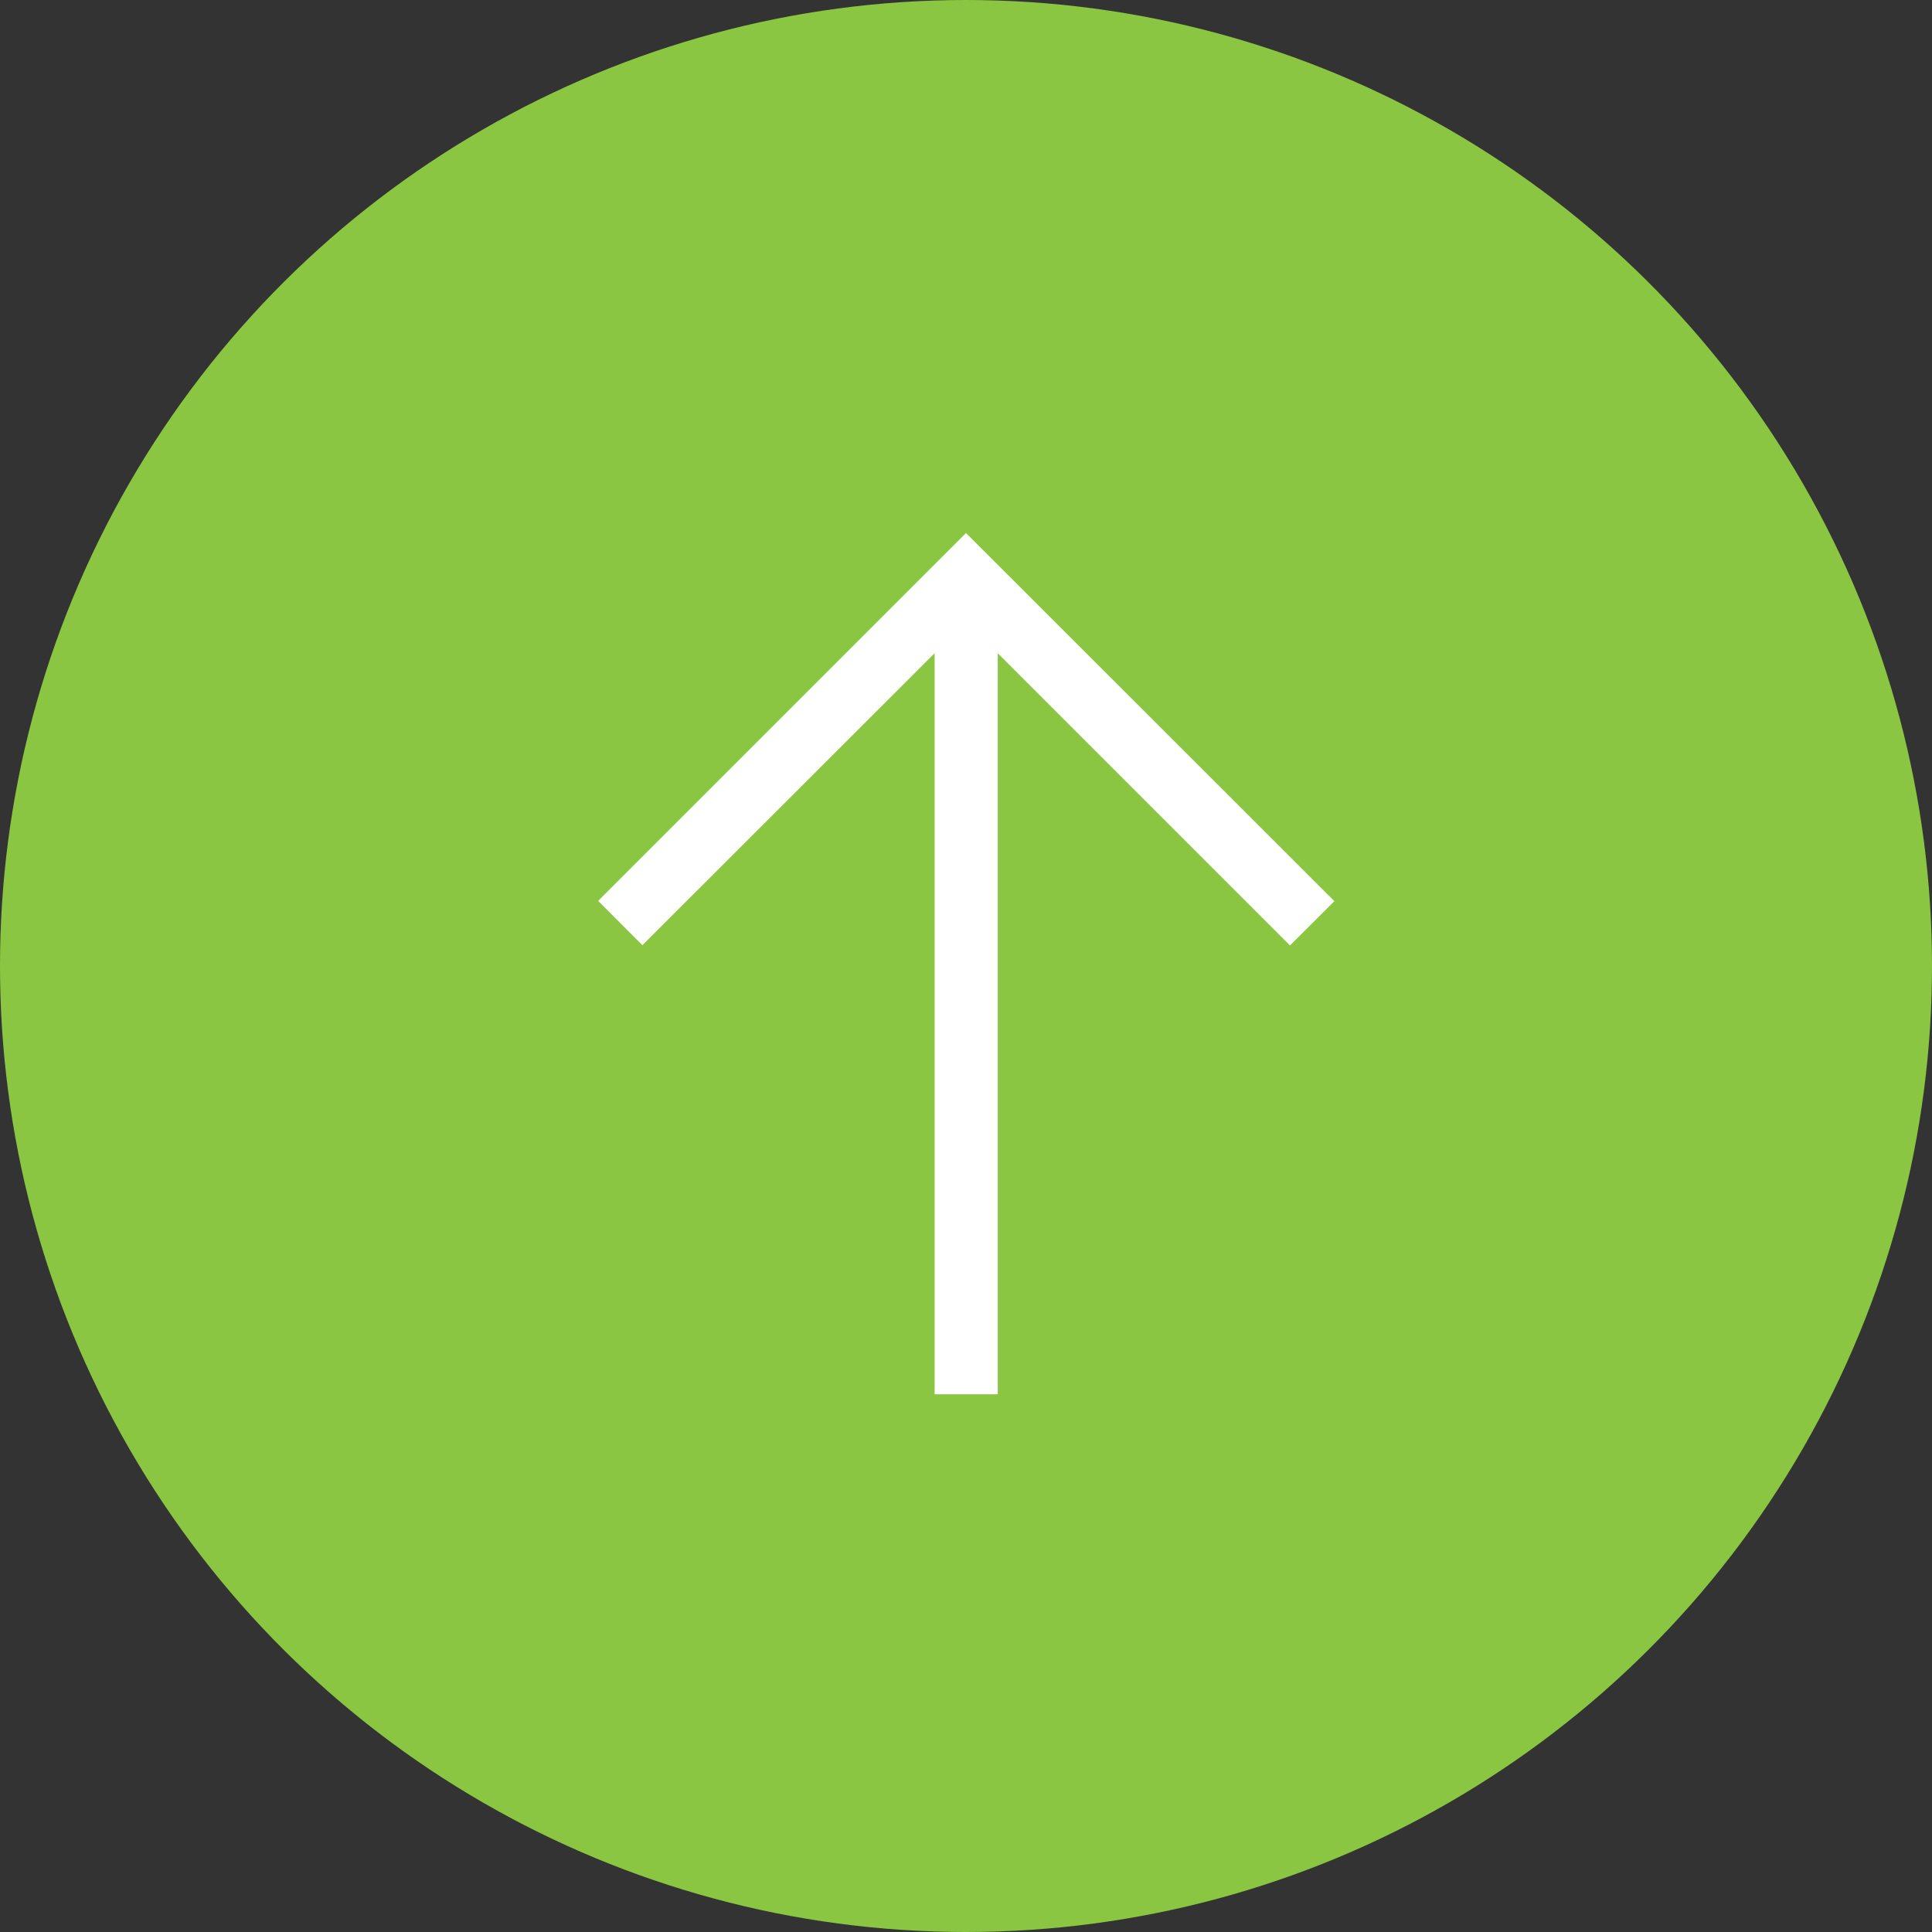
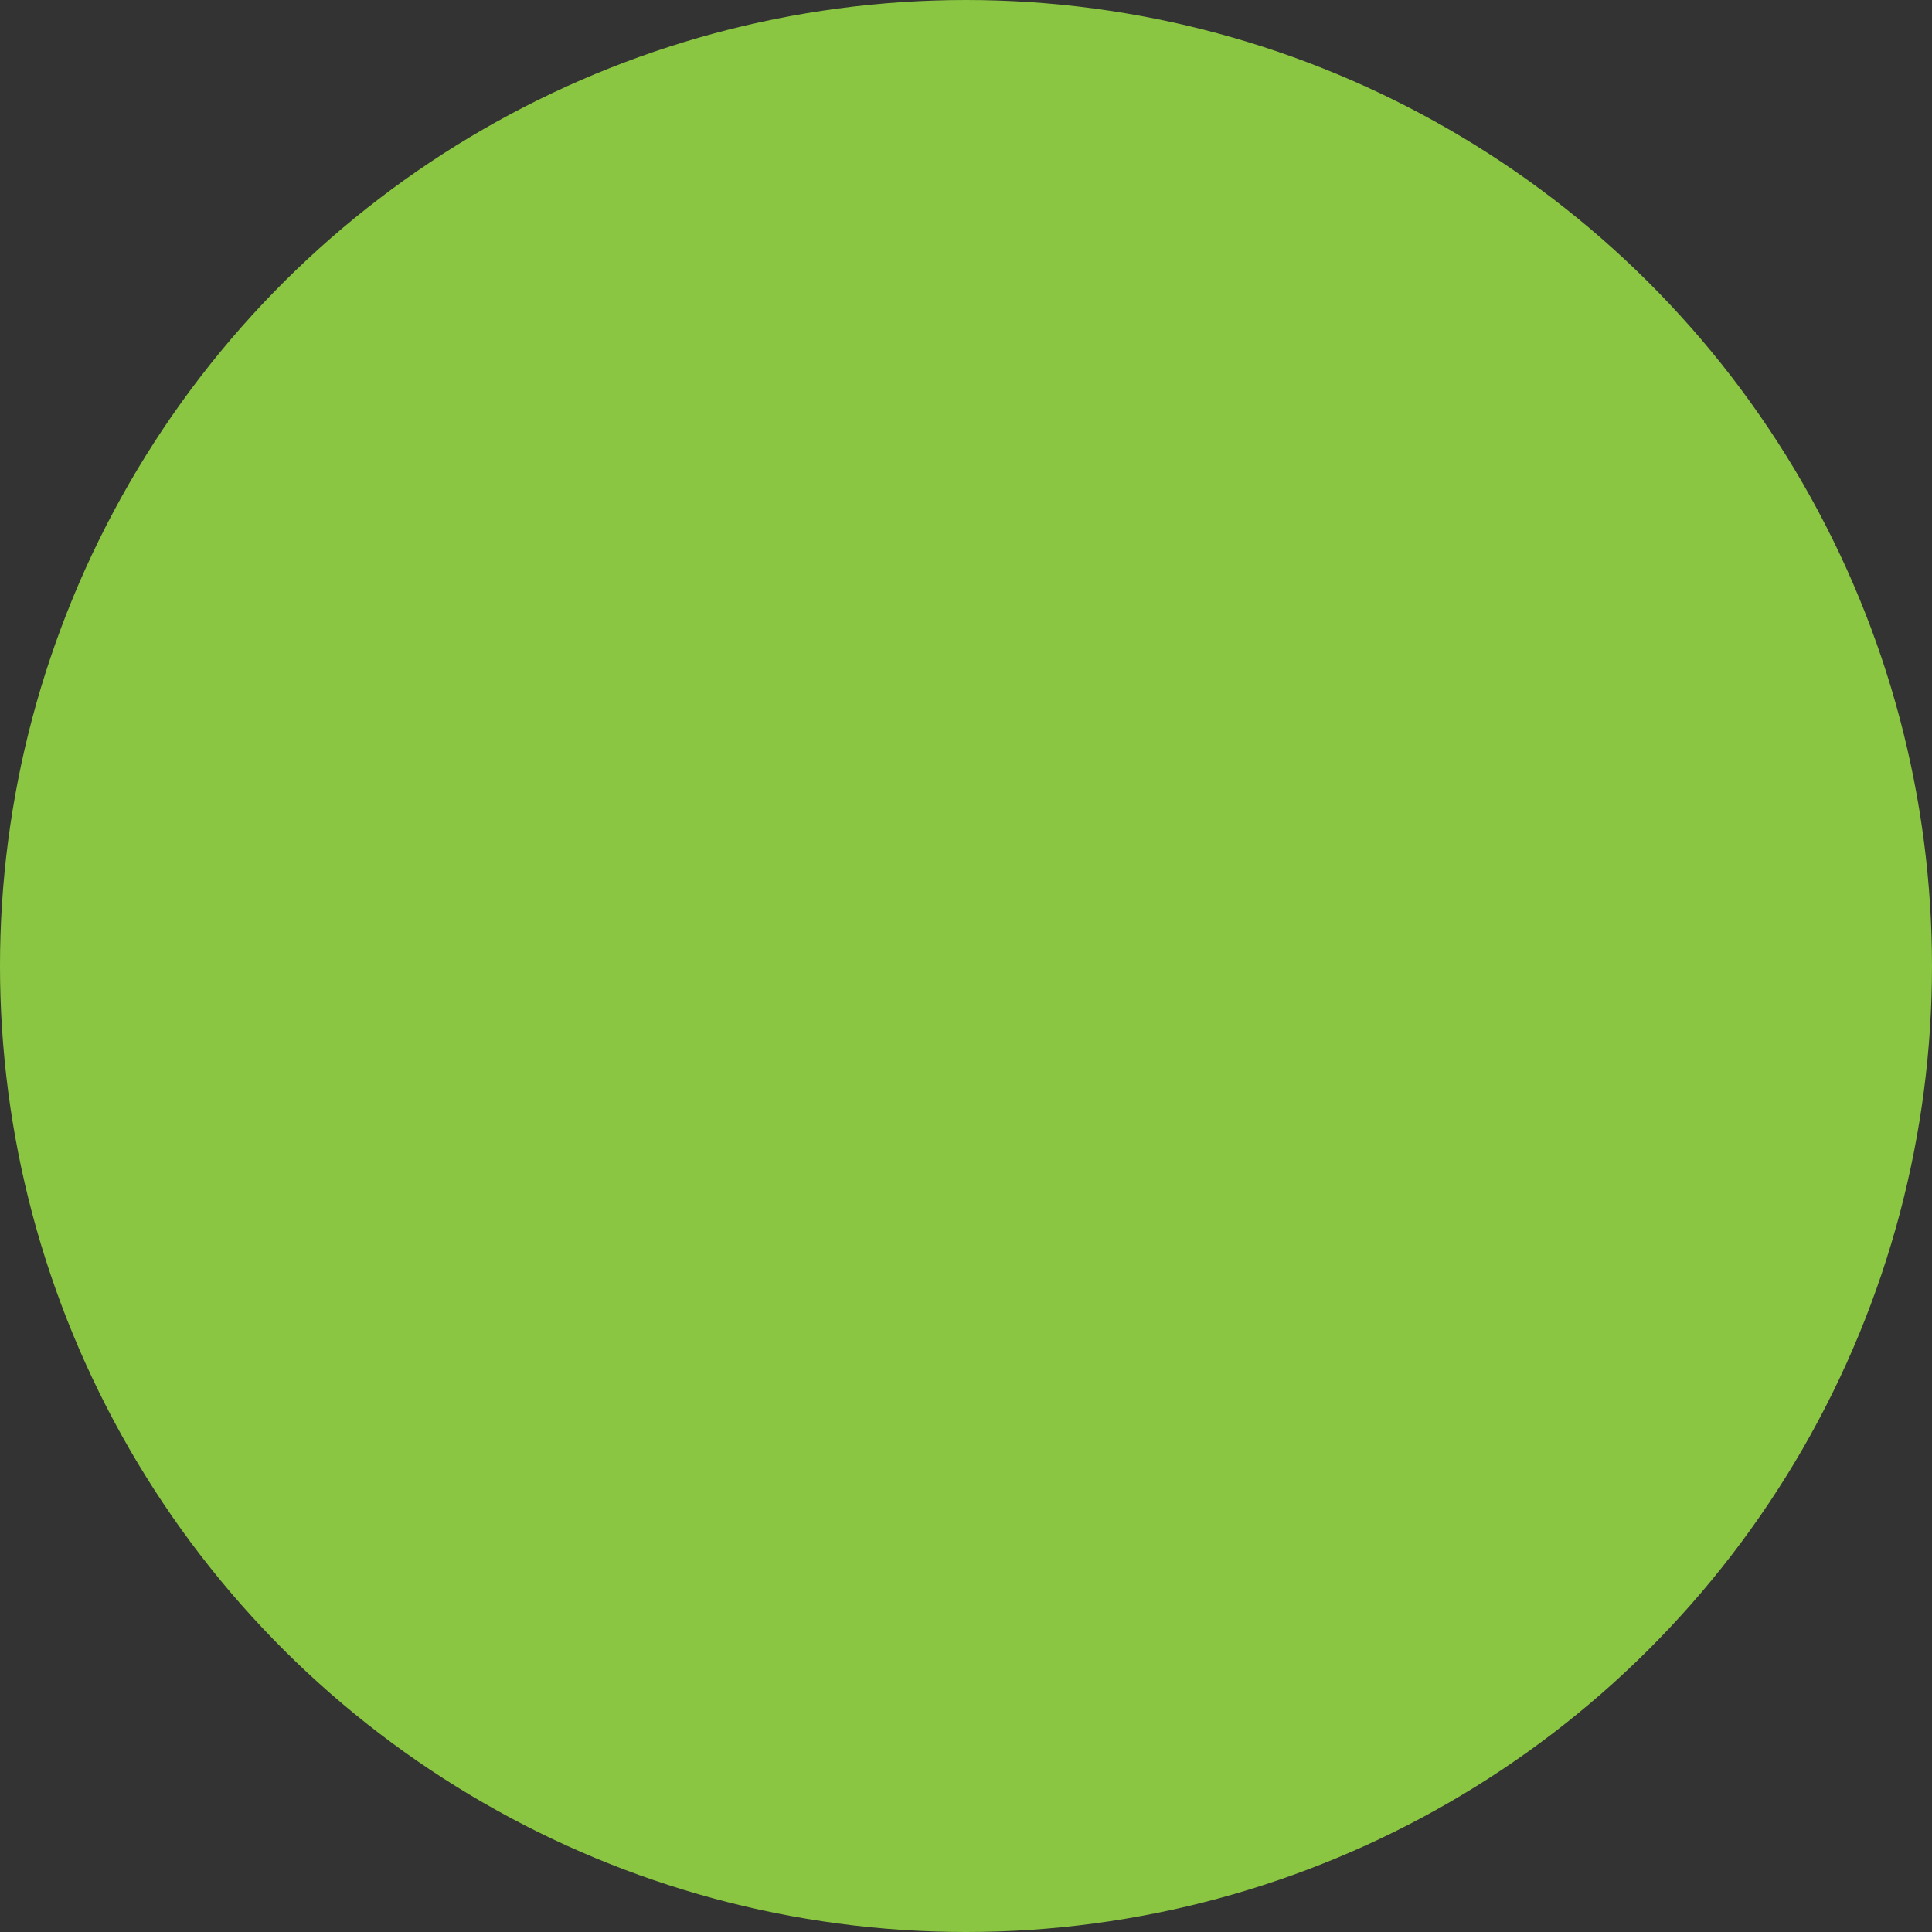
<svg xmlns="http://www.w3.org/2000/svg" width="30" height="30" viewBox="0 0 30 30">
  <rect x="0" y="0" width="30" height="30" fill="#333333" stroke="none" />
  <g id="Group_147" data-name="Group 147" transform="translate(-4685 1140) rotate(-90)">
    <circle id="Ellipse_14" data-name="Ellipse 14" cx="15" cy="15" r="15" transform="translate(1110 4685)" fill="#8ac641" />
-     <path id="Path_286" data-name="Path 286" d="M5.5,0,0,5.5l.475.476L5.163,1.292V13.011h.68V1.292L10.531,5.98l.477-.476Z" transform="translate(1131.511 4694.5) rotate(90)" fill="#fff" stroke="#fff" stroke-width="0.3" />
  </g>
</svg>